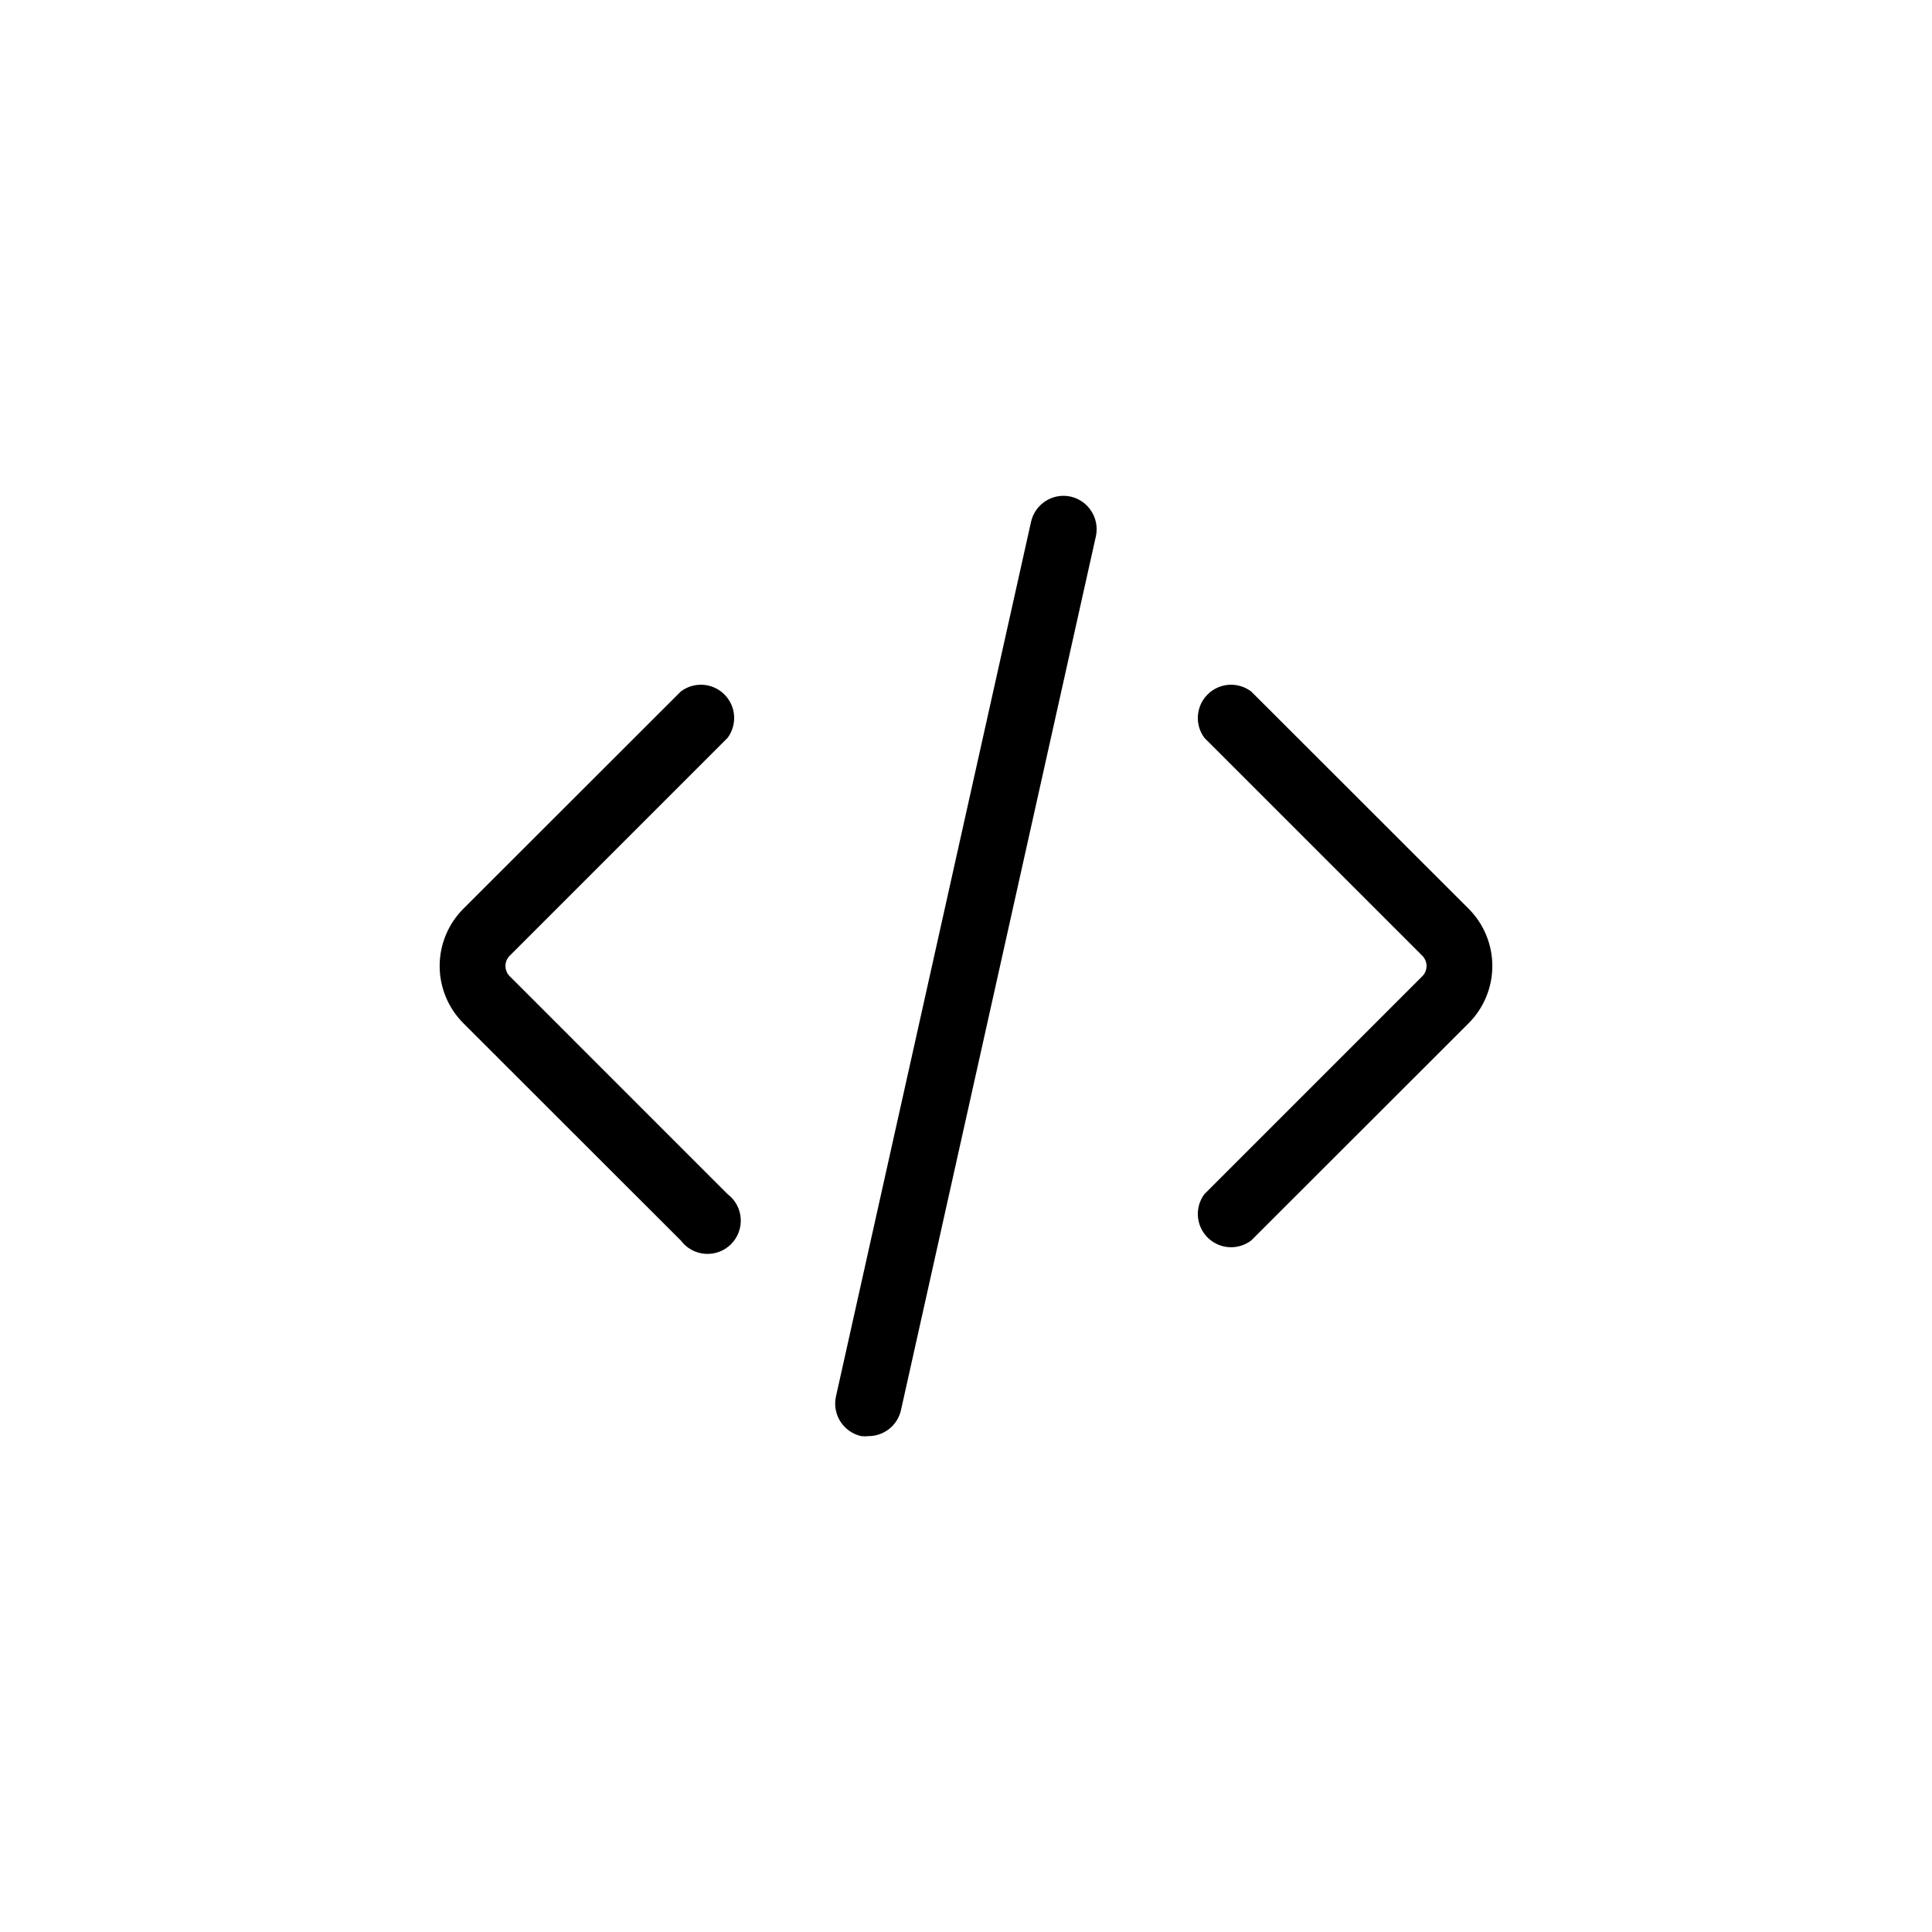
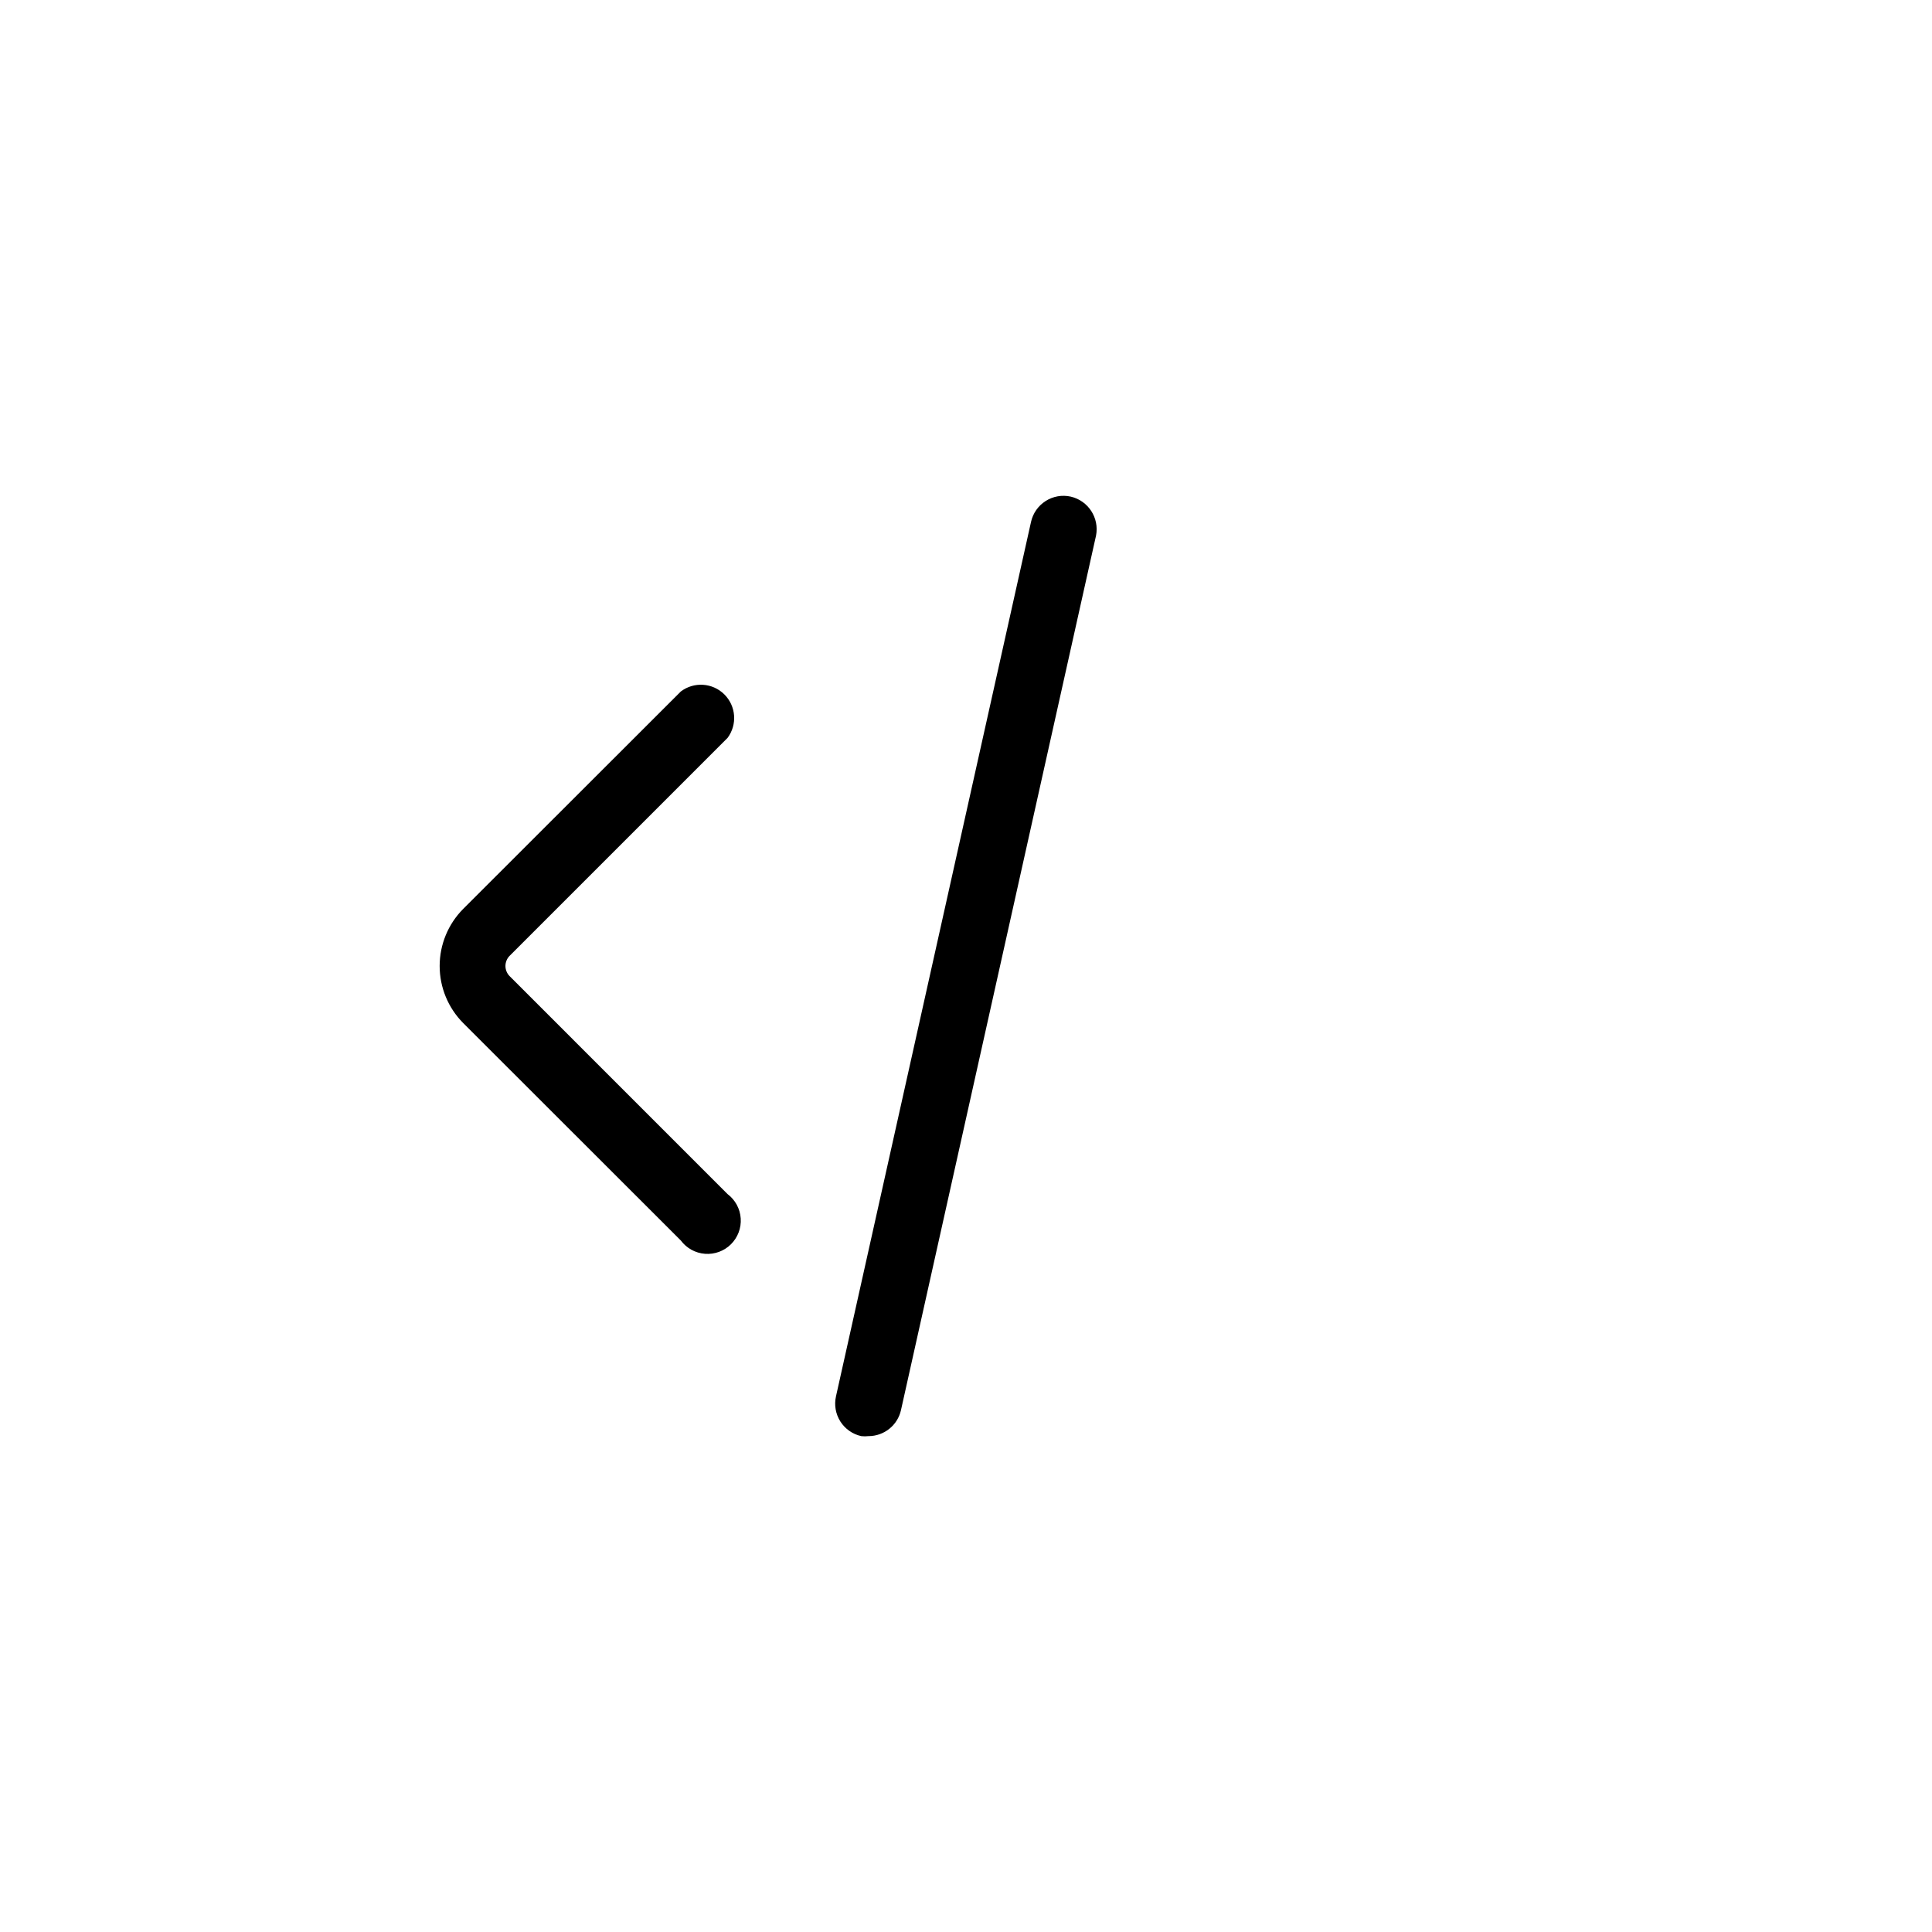
<svg xmlns="http://www.w3.org/2000/svg" fill="#000000" width="800px" height="800px" version="1.1" viewBox="144 144 512 512">
  <g>
    <path d="m336.82 339.54c2.617-3.523 2.25-8.434-0.867-11.523-3.113-3.09-8.027-3.418-11.527-0.77l-57.684 57.633c-3.988 4.019-6.227 9.453-6.227 15.117 0 5.66 2.238 11.094 6.227 15.113l57.684 57.637c1.527 2.051 3.867 3.336 6.414 3.527 2.551 0.191 5.055-0.73 6.871-2.531 1.812-1.801 2.758-4.297 2.586-6.848-0.168-2.551-1.438-4.902-3.477-6.441l-57.734-57.738c-0.727-0.719-1.137-1.699-1.137-2.719 0-1.023 0.41-2.004 1.137-2.723z" />
-     <path d="m533.26 384.88-57.688-57.633c-3.5-2.648-8.414-2.32-11.527 0.77-3.117 3.09-3.484 8-0.867 11.523l57.738 57.734c0.727 0.719 1.133 1.699 1.133 2.723 0 1.02-0.406 2-1.133 2.719l-57.738 57.738c-2.617 3.519-2.25 8.43 0.867 11.52 3.113 3.09 8.027 3.418 11.527 0.773l57.688-57.637c3.984-4.019 6.223-9.453 6.223-15.113 0-5.664-2.238-11.098-6.223-15.117z" />
    <path d="m427.76 275.61c-2.285-0.512-4.68-0.094-6.652 1.164-1.977 1.258-3.371 3.25-3.875 5.535l-51.691 231.75c-0.512 2.285-0.09 4.676 1.164 6.652 1.258 1.977 3.25 3.371 5.535 3.875 0.637 0.074 1.277 0.074 1.914 0 4.137 0.004 7.719-2.863 8.617-6.902l51.691-231.75v0.004c0.906-4.688-2.055-9.25-6.703-10.328z" />
  </g>
</svg>